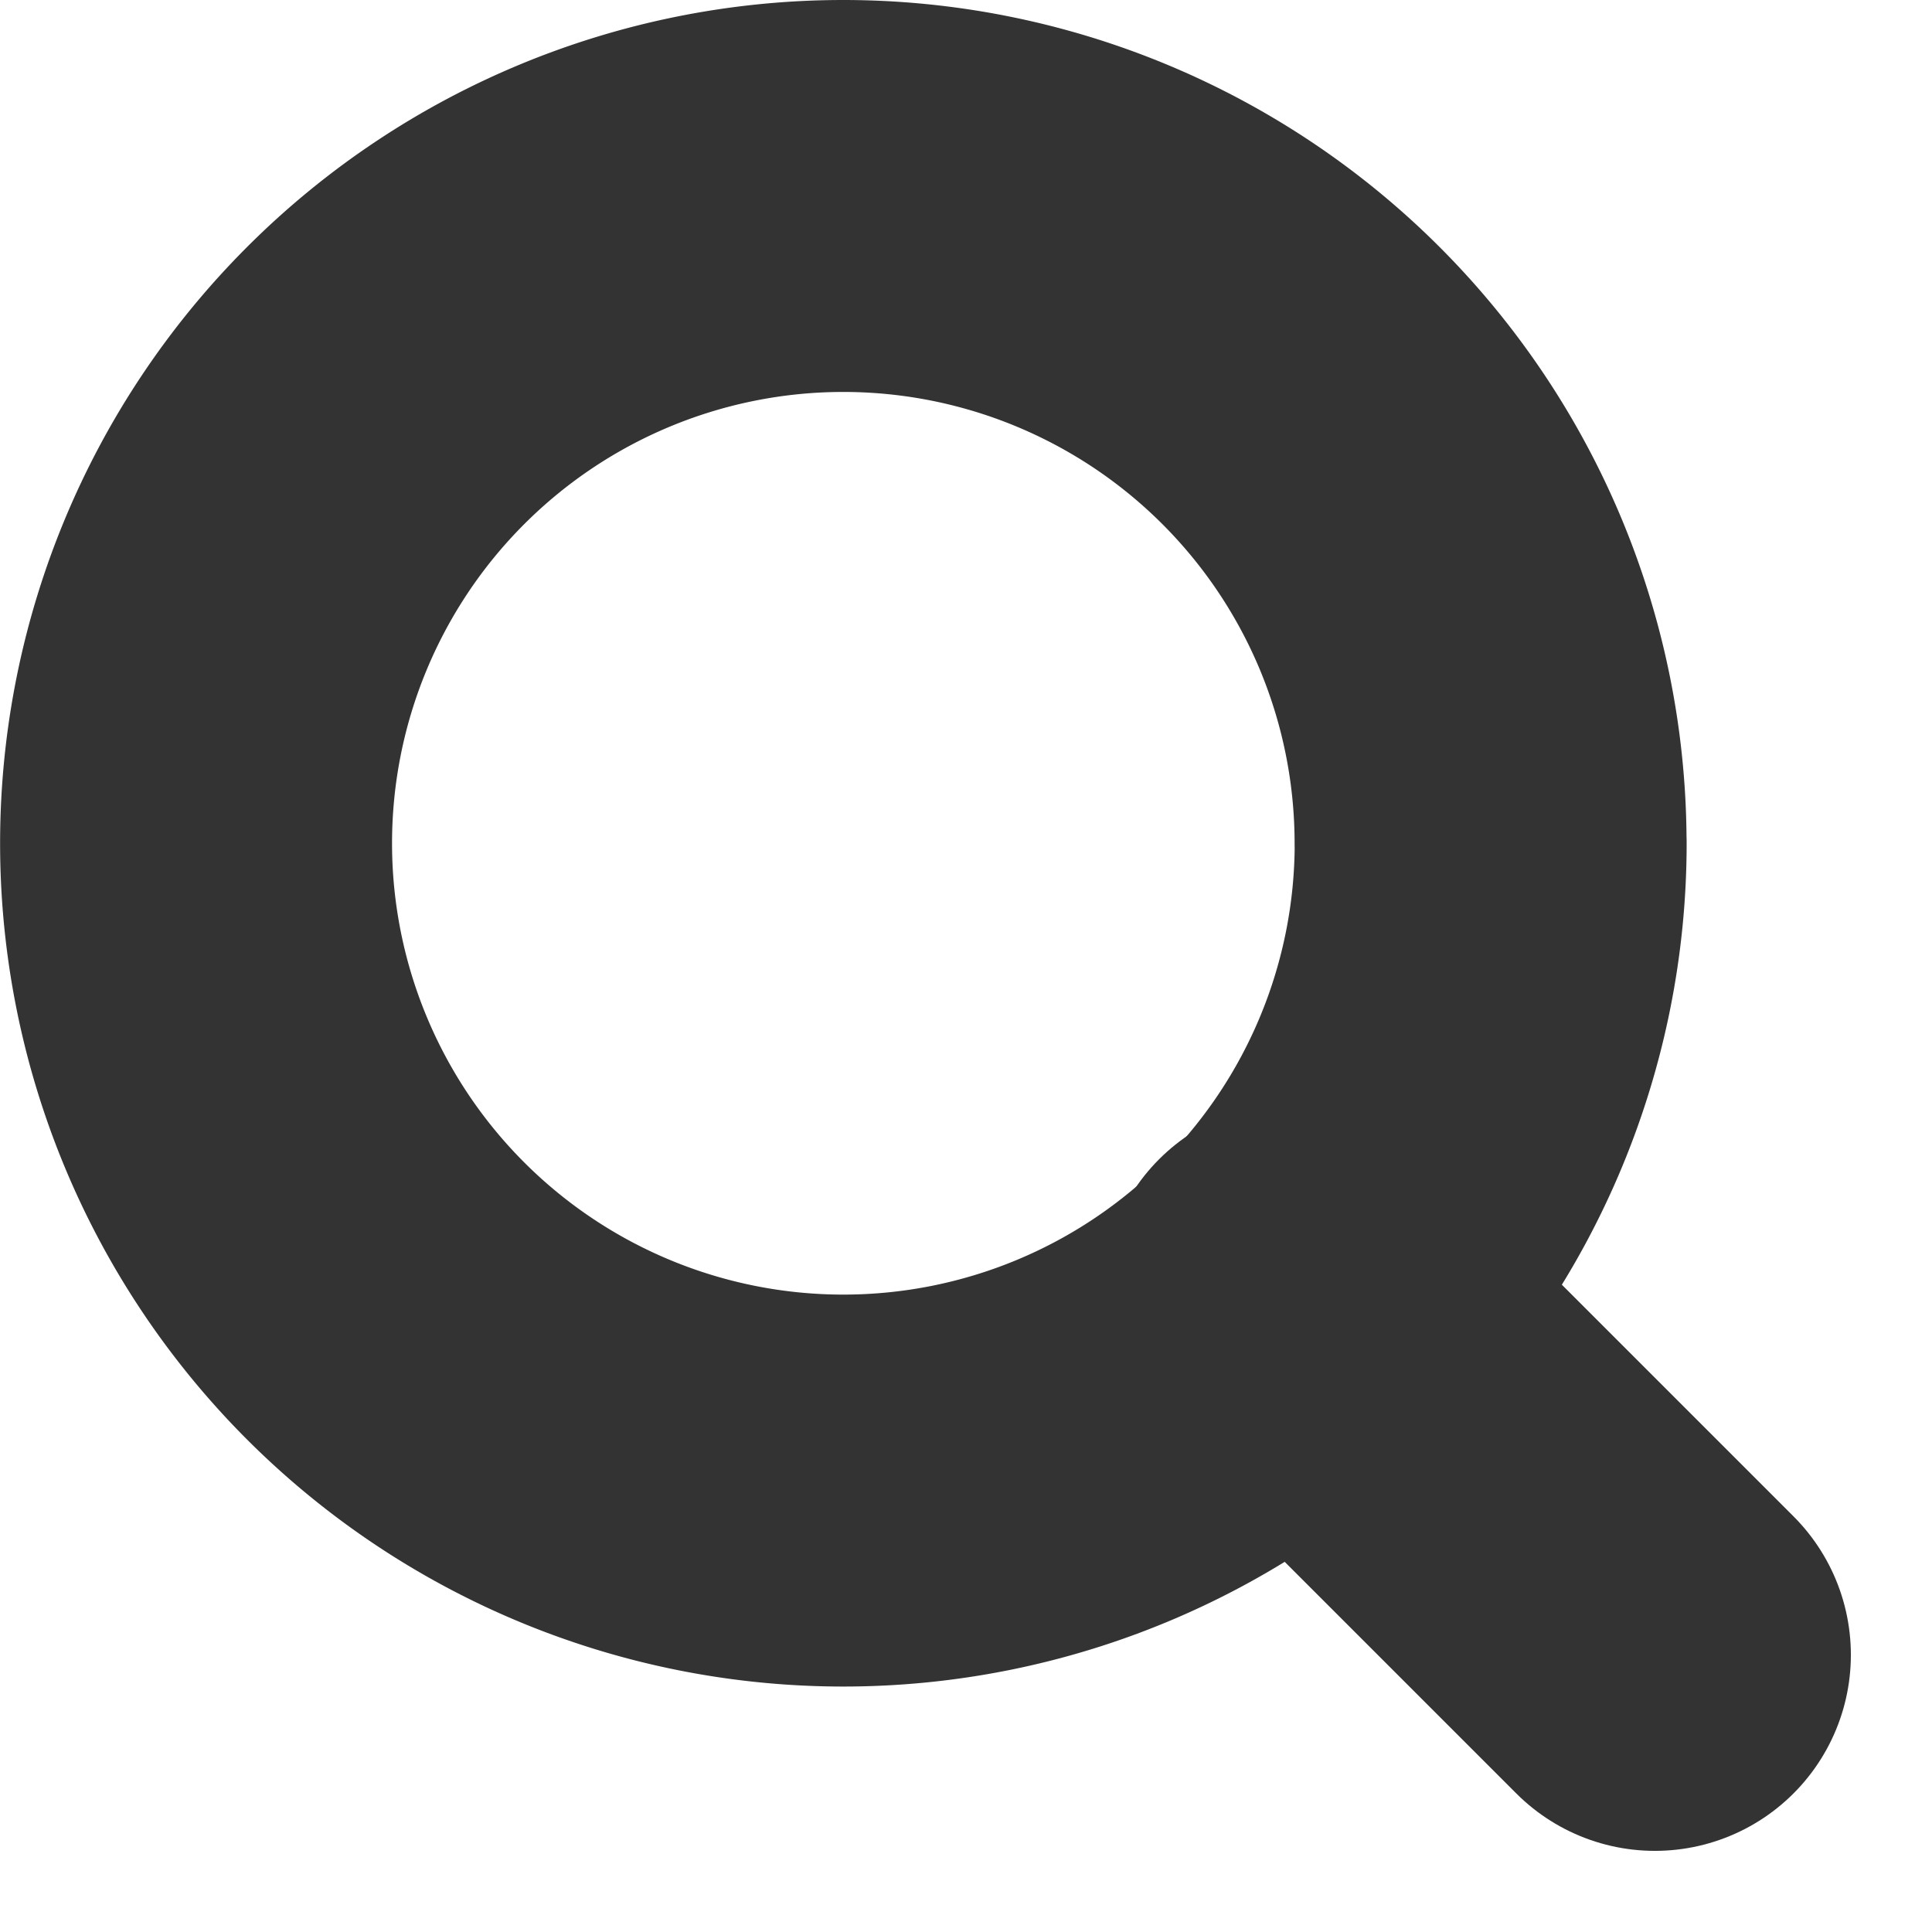
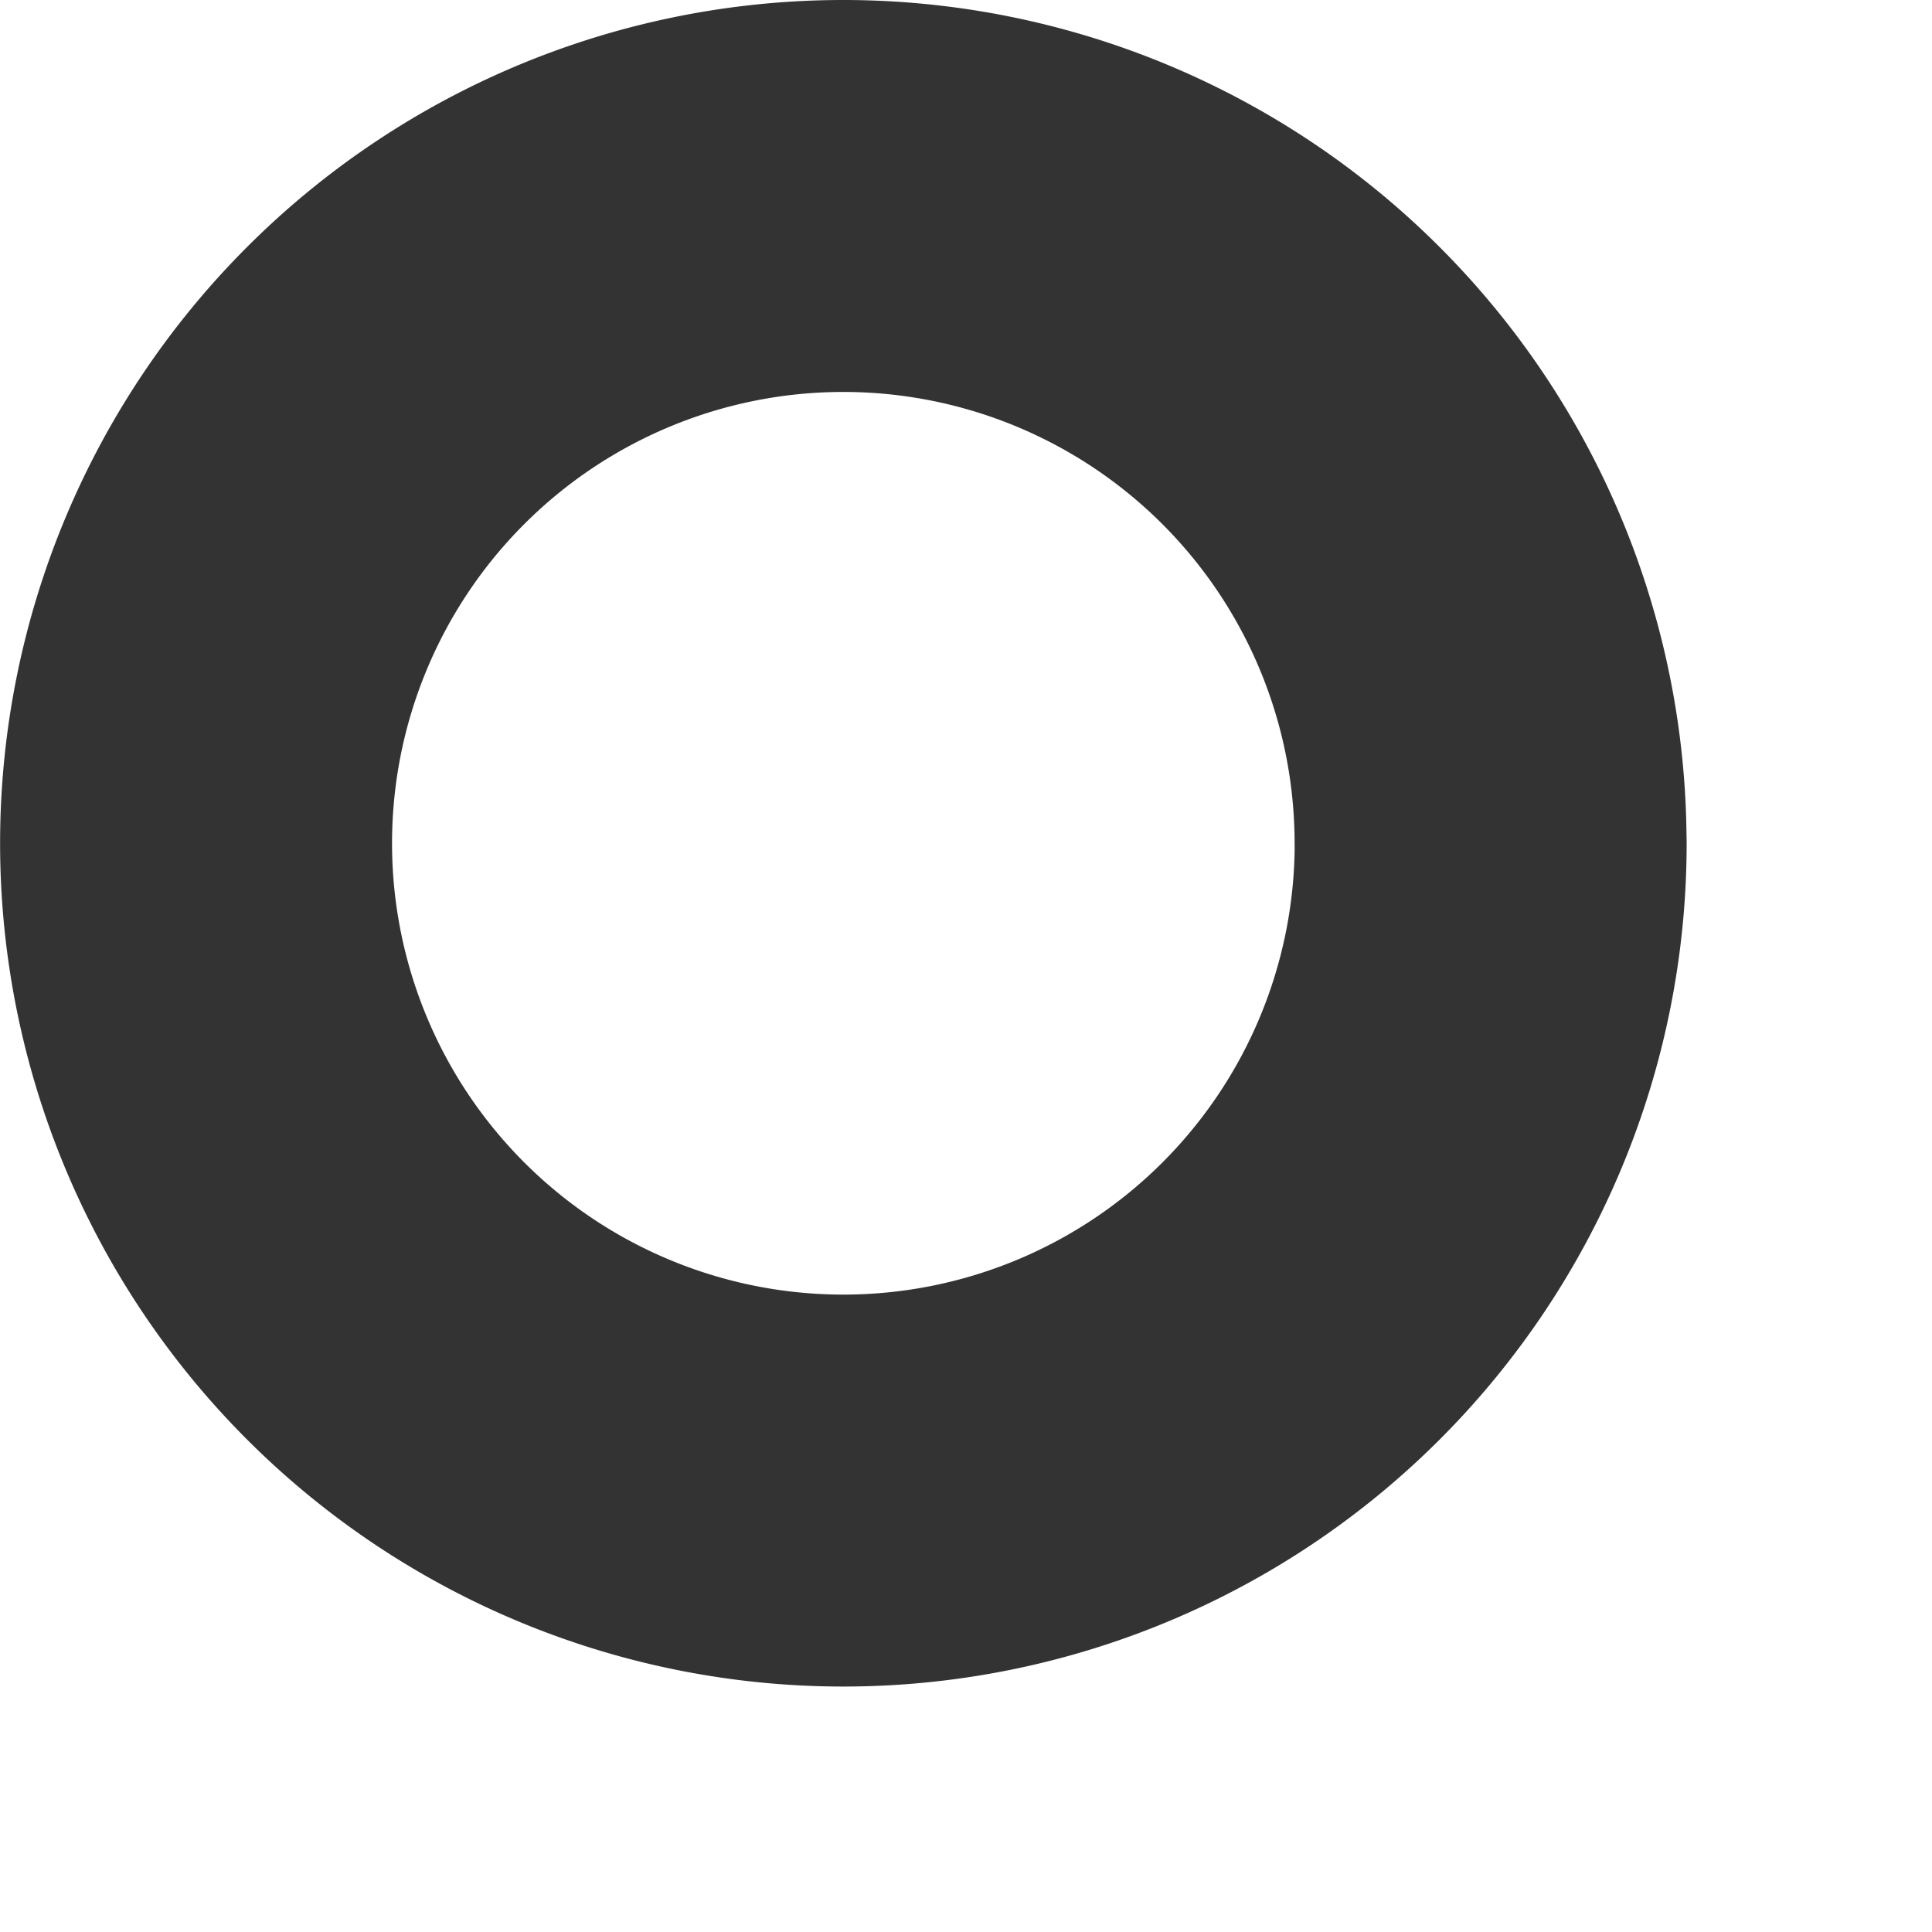
<svg xmlns="http://www.w3.org/2000/svg" width="19.717" height="19.717" viewBox="0 0 19.717 19.717">
  <g id="Icon_feather-search" data-name="Icon feather-search" transform="translate(-2.5 -2.5)">
-     <path id="パス_30" data-name="パス 30" d="M17.713,11.106A6.606,6.606,0,1,1,11.106,4.5a6.606,6.606,0,0,1,6.606,6.606Z" transform="translate(0 0)" fill="none" stroke="#333" stroke-linecap="round" stroke-linejoin="round" stroke-width="4" />
-     <path id="パス_31" data-name="パス 31" d="M28.62,28.62l-3.645-3.645" transform="translate(-9.231 -9.231)" fill="none" stroke="#333" stroke-linecap="round" stroke-linejoin="round" stroke-width="4" />
+     <path id="パス_30" data-name="パス 30" d="M17.713,11.106A6.606,6.606,0,1,1,11.106,4.5a6.606,6.606,0,0,1,6.606,6.606" transform="translate(0 0)" fill="none" stroke="#333" stroke-linecap="round" stroke-linejoin="round" stroke-width="4" />
  </g>
</svg>